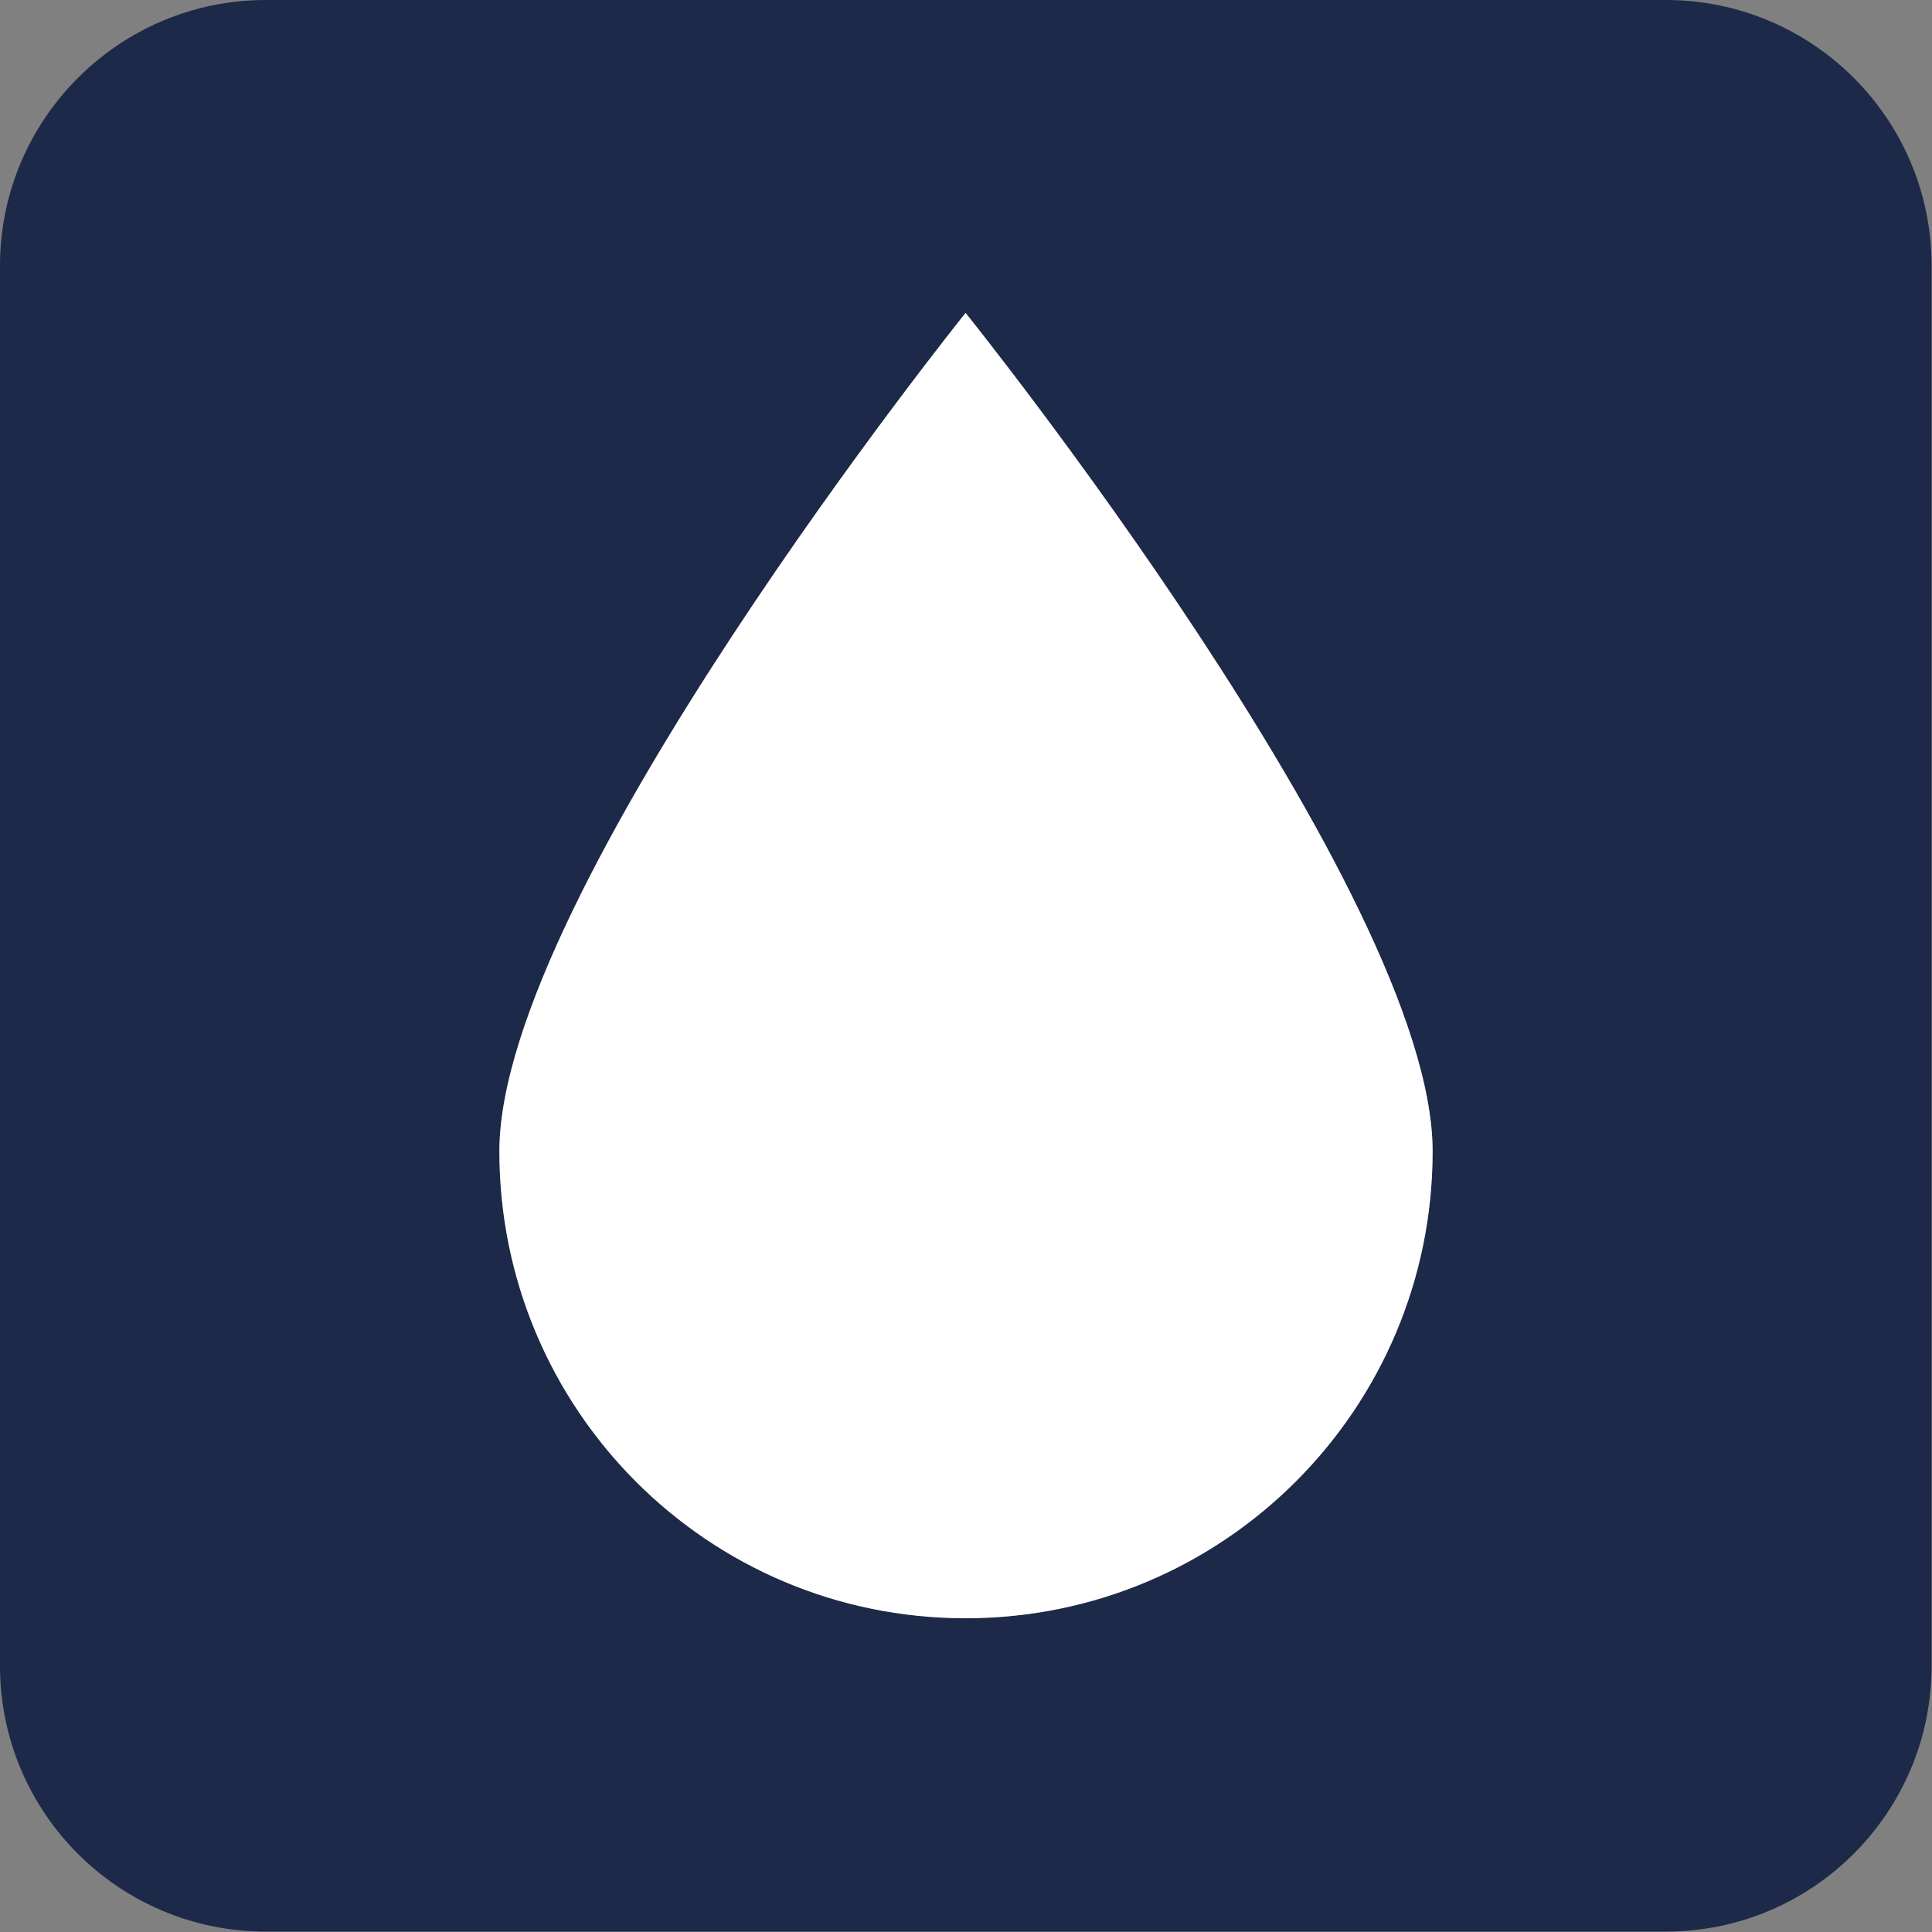
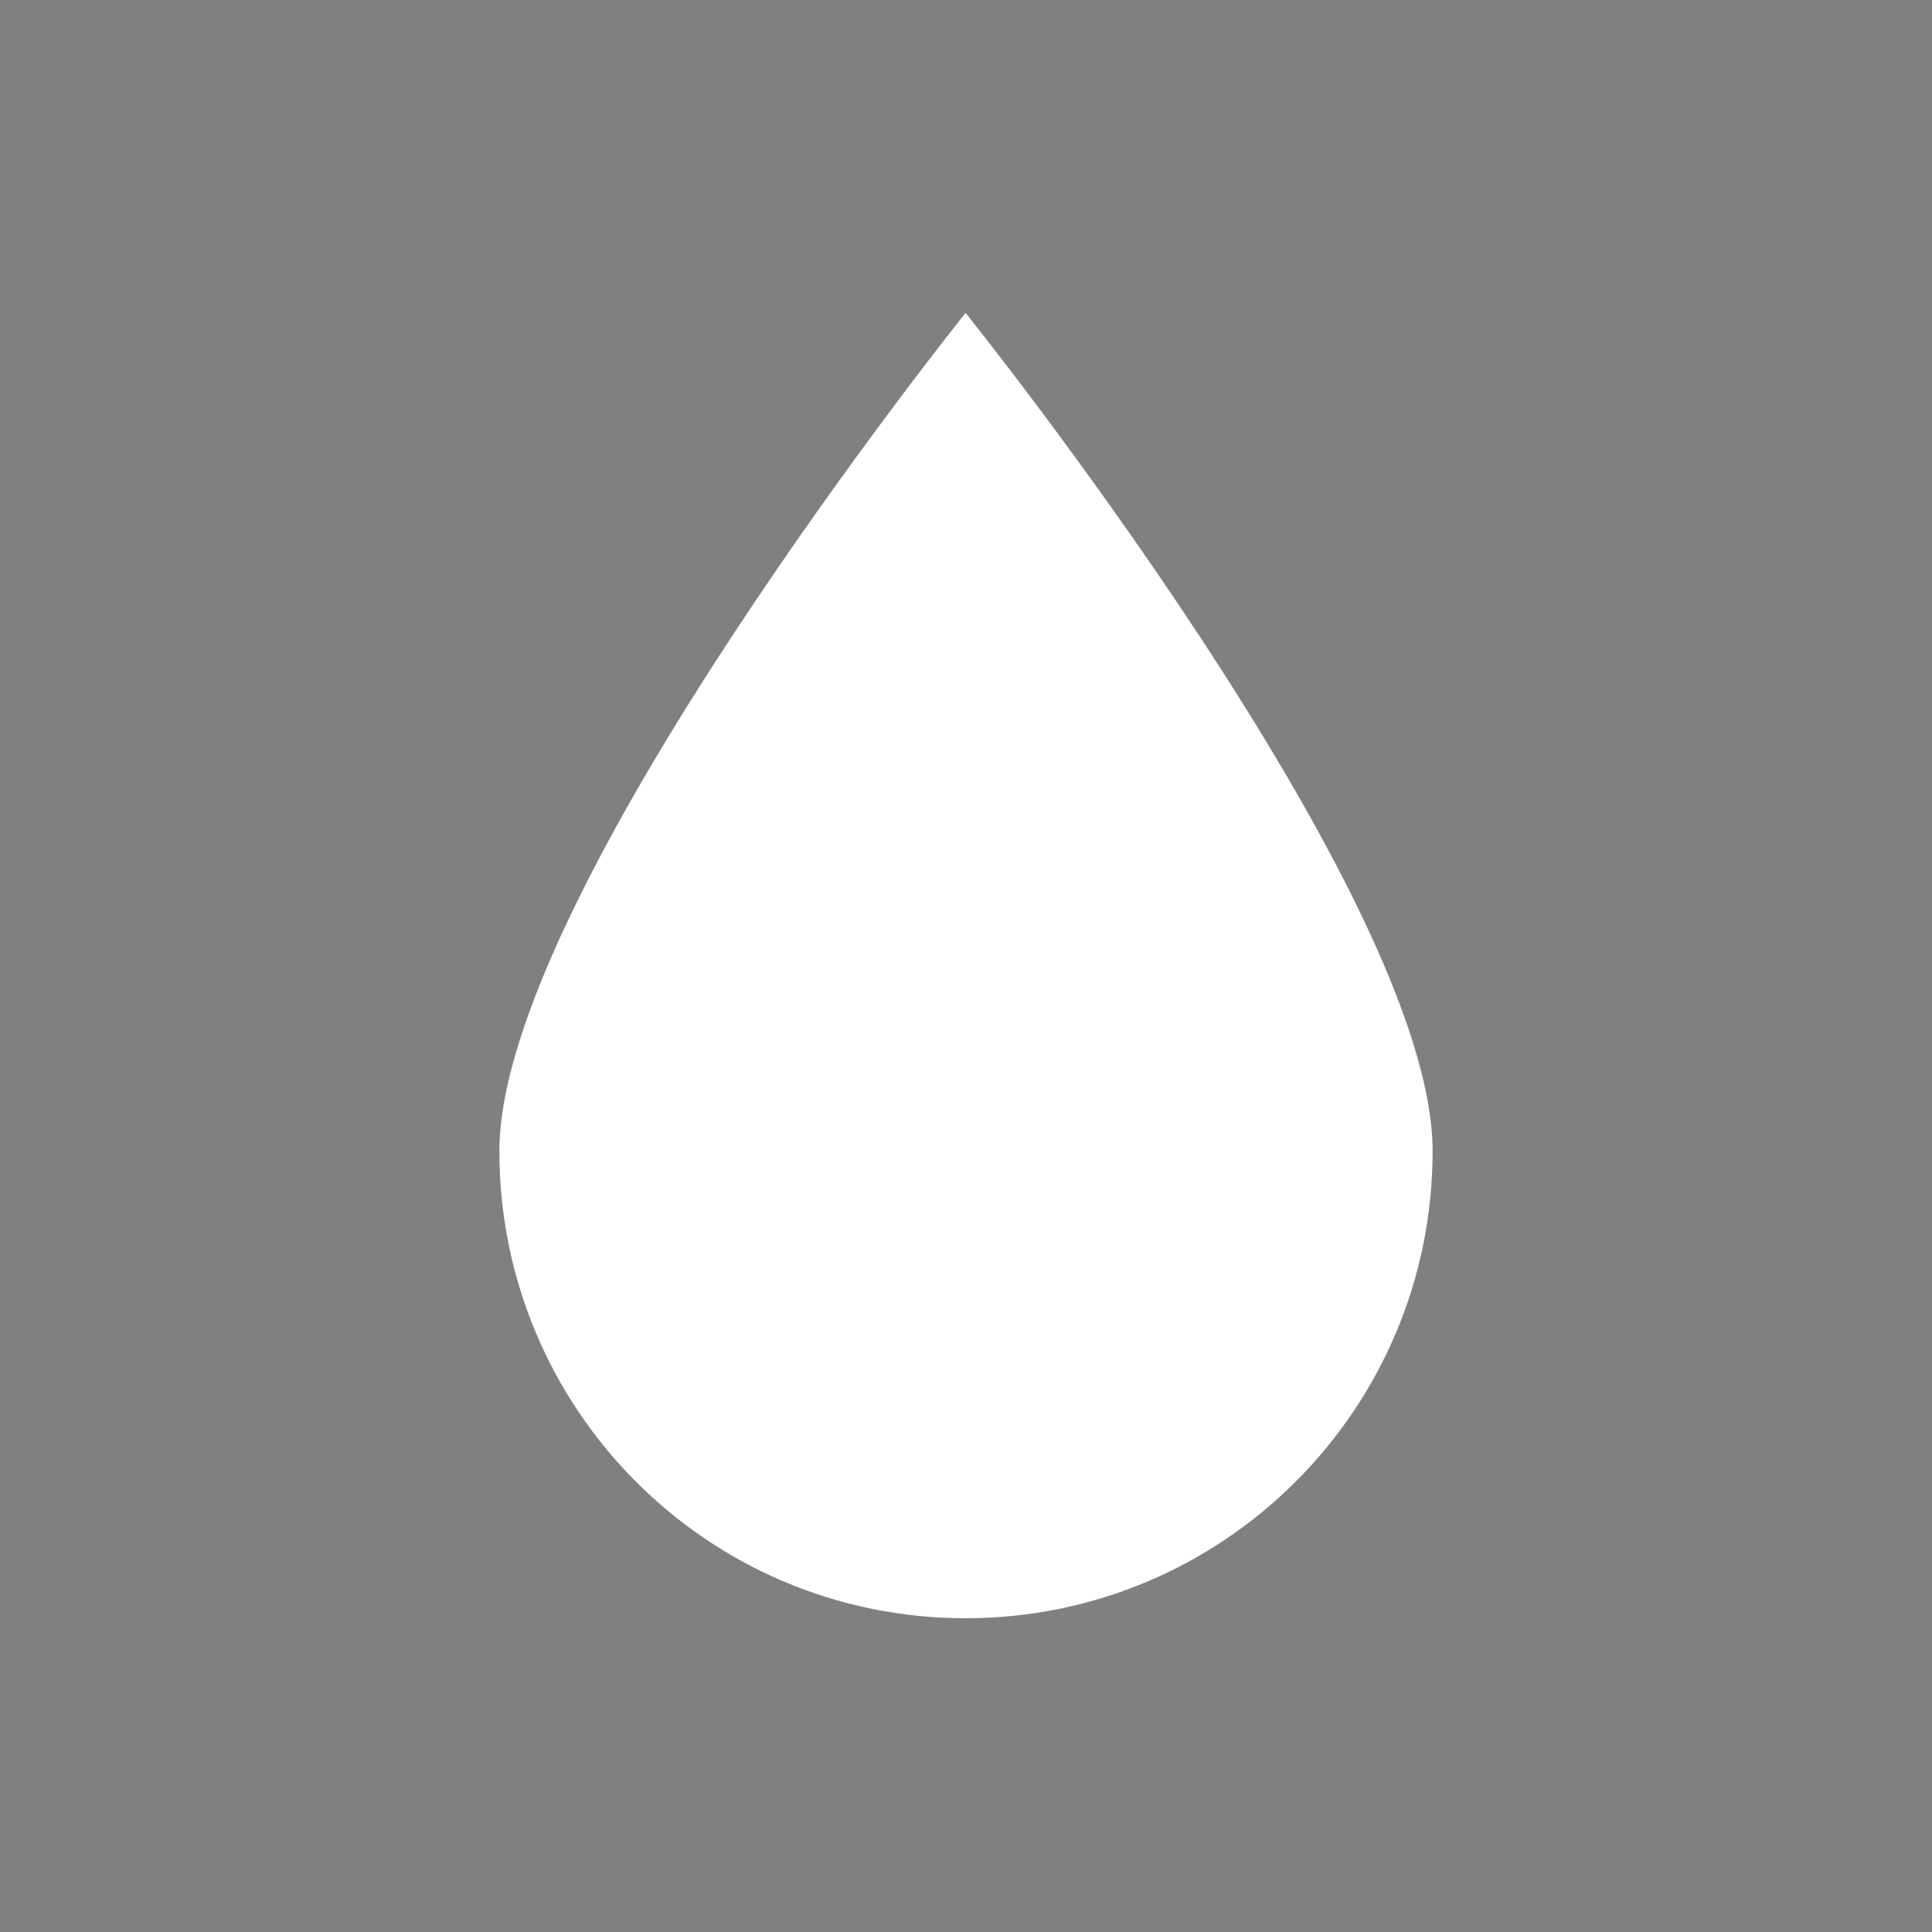
<svg xmlns="http://www.w3.org/2000/svg" id="Calque_1" data-name="Calque 1" viewBox="0 0 45.38 45.38">
  <rect x="0" y="0" width="45.38" height="45.38" fill="#808080" stroke="none" />
  <defs>
    <style>
      .cls-1 {
        fill: #fff;
      }

      .cls-1, .cls-2 {
        fill-rule: evenodd;
      }

      .cls-2 {
        fill: #1c2949;
      }
    </style>
  </defs>
-   <path class="cls-2" d="M39.14,0H6.24C2.8,0,0,2.8,0,6.24v32.89c0,3.45,2.8,6.24,6.24,6.24h32.89c3.45,0,6.24-2.8,6.24-6.24V6.24c0-3.45-2.8-6.24-6.24-6.24ZM22.68,38.01c-6.05,0-10.95-4.92-10.95-10.97S22.68,7.35,22.68,7.35c0,0,10.97,13.64,10.97,19.69s-4.9,10.97-10.97,10.97Z" />
  <path class="cls-1" d="M33.65,27.04c0,6.05-4.9,10.97-10.97,10.97s-10.95-4.92-10.95-10.97S22.68,7.35,22.68,7.35c0,0,10.97,13.64,10.97,19.69Z" />
</svg>